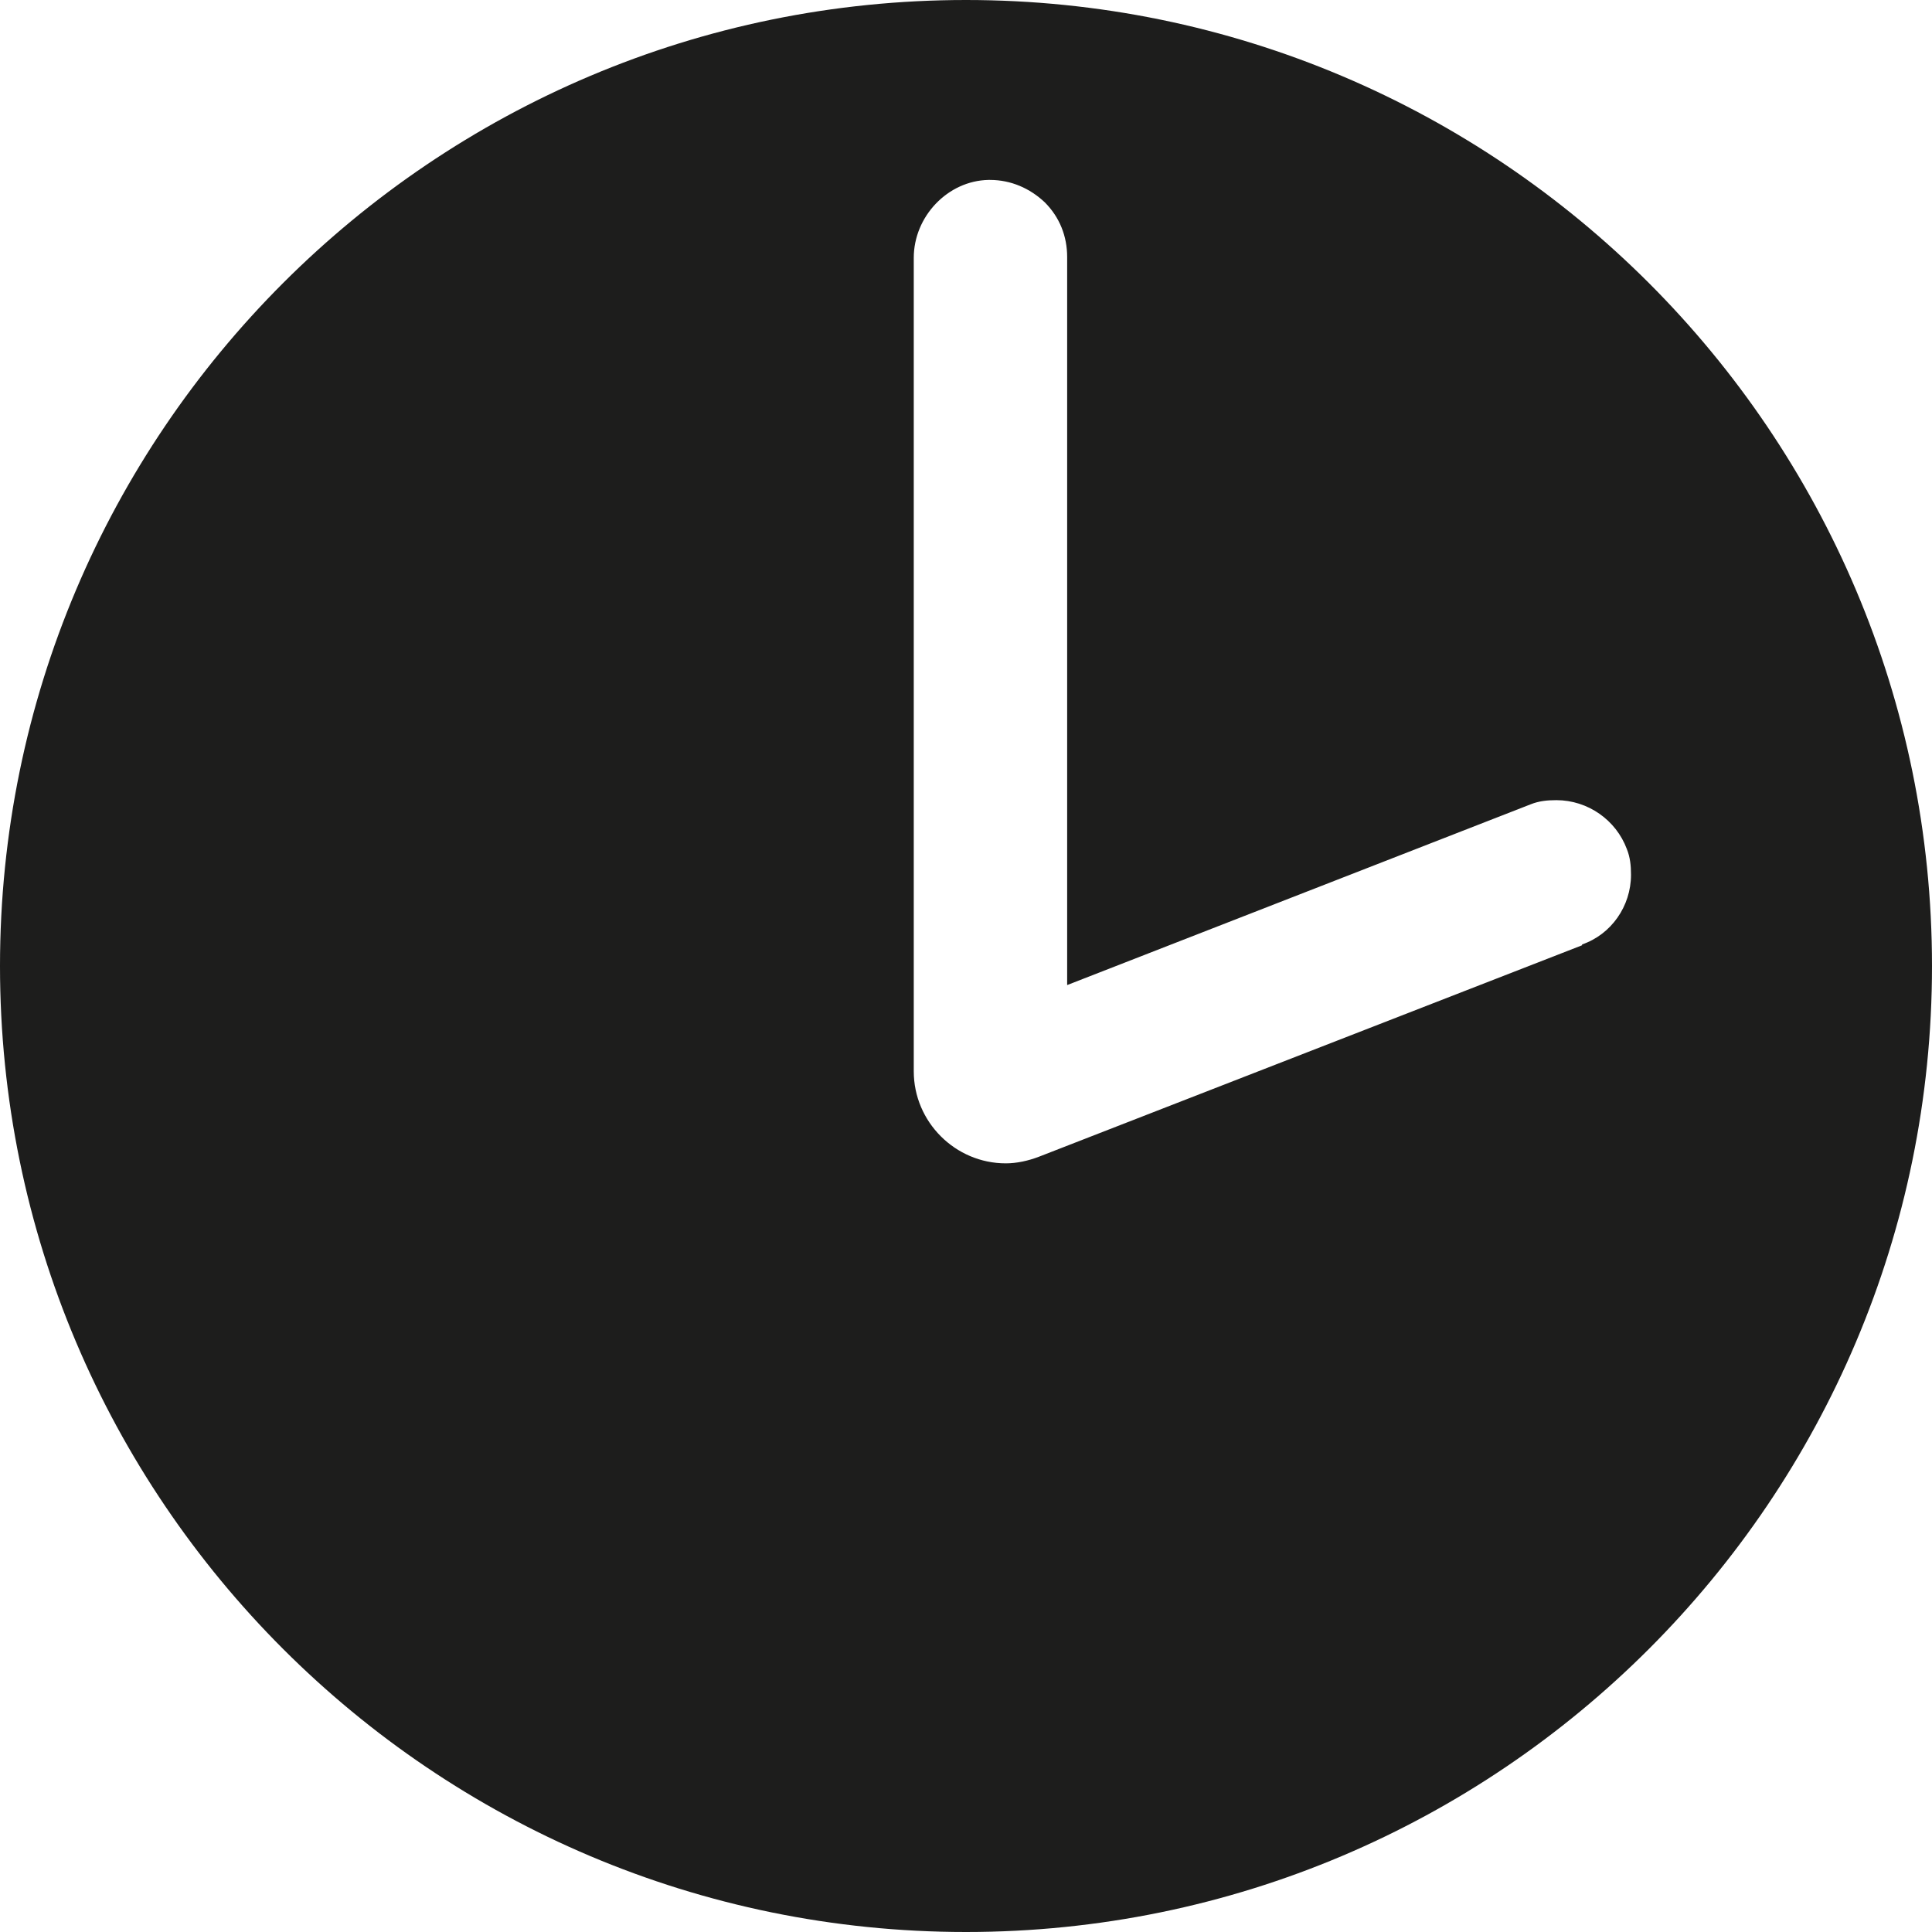
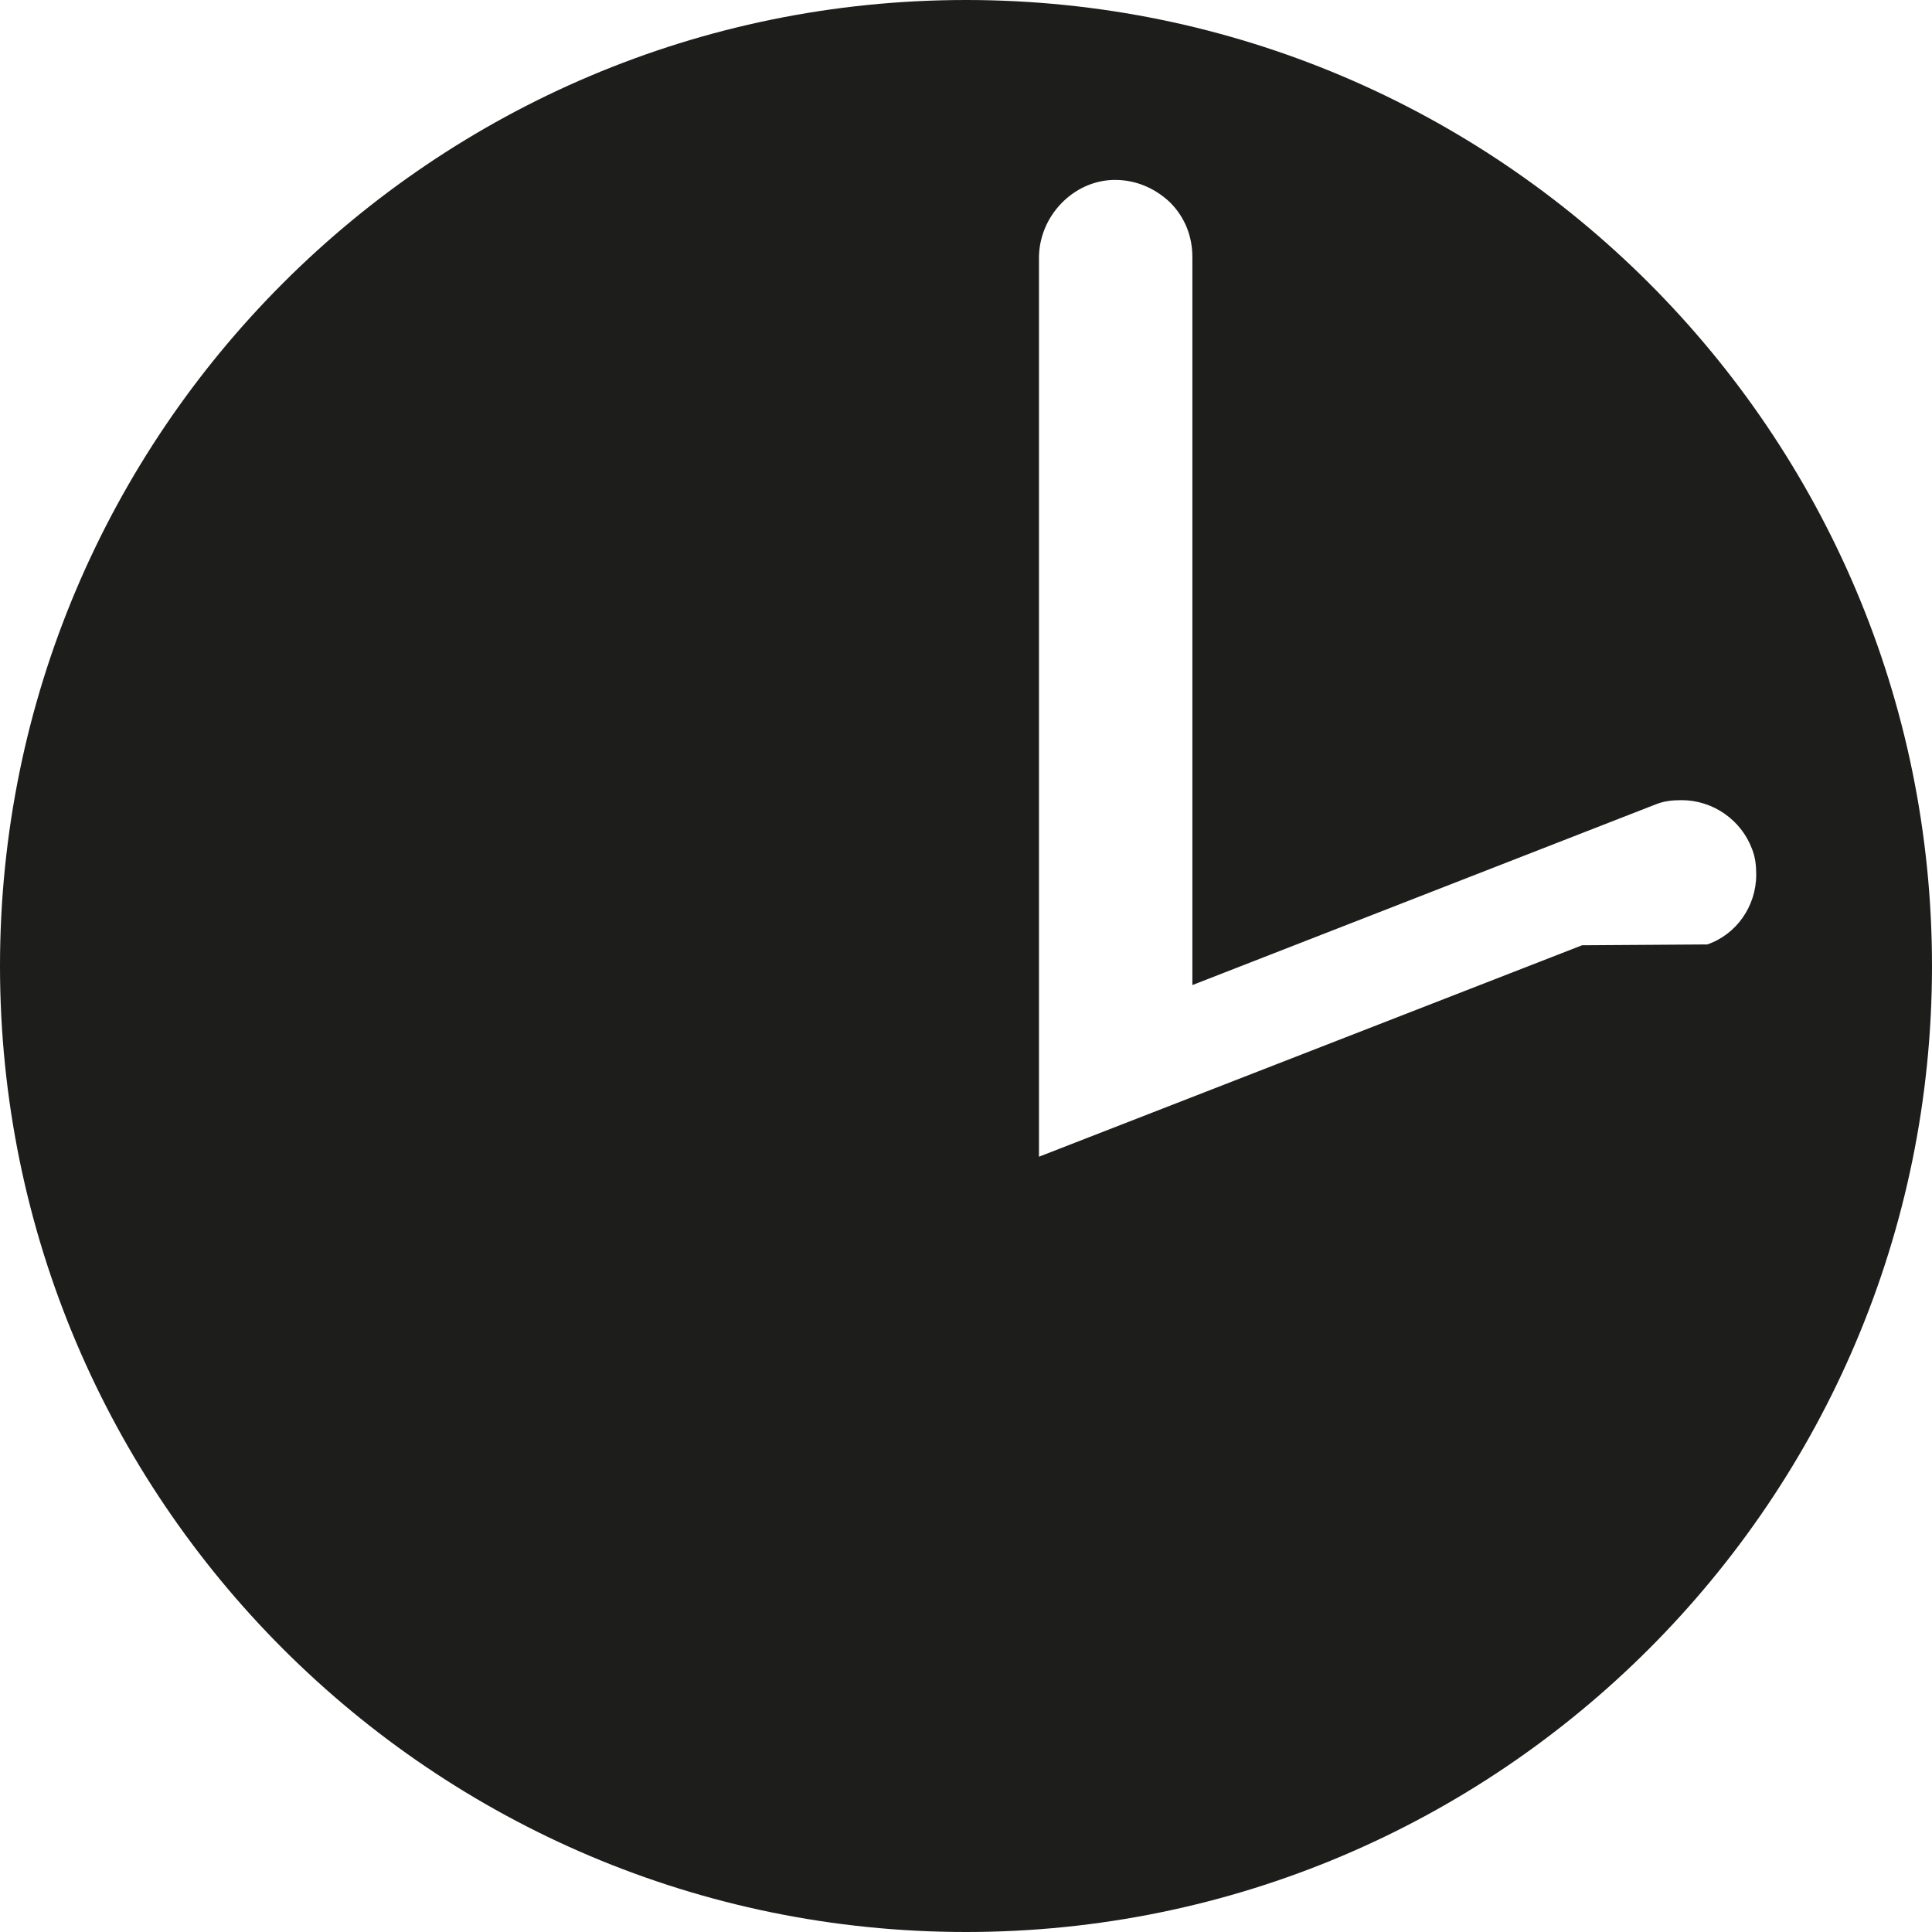
<svg xmlns="http://www.w3.org/2000/svg" id="Capa_2" data-name="Capa 2" viewBox="0 0 23.3 23.3">
  <defs>
    <style>      .cls-1 {        fill: #1d1d1c;      }    </style>
  </defs>
  <g id="Capa_1-2" data-name="Capa 1">
-     <path class="cls-1" d="M11.65,0C5.22,0,0,5.22,0,11.65s5.22,11.65,11.65,11.65,11.65-5.22,11.65-11.65S18.08,0,11.65,0ZM19.08,11.4l-6.55,2.55c-.13.05-.27.08-.4.08-.61,0-1.11-.5-1.11-1.11V3.11c0-.5.41-.93.9-.94,0,0,.02,0,.02,0,.25,0,.48.1.66.27.18.18.27.41.27.66v8.78l5.59-2.18h0c.1-.04.2-.05.31-.05.38,0,.72.24.85.59.04.1.05.2.05.31,0,.38-.24.72-.59.84Z" />
+     <path class="cls-1" d="M11.65,0C5.22,0,0,5.22,0,11.65s5.22,11.65,11.65,11.65,11.65-5.22,11.65-11.65S18.08,0,11.65,0ZM19.08,11.4l-6.55,2.55V3.11c0-.5.41-.93.9-.94,0,0,.02,0,.02,0,.25,0,.48.1.66.27.18.18.27.41.27.66v8.78l5.59-2.18h0c.1-.04.2-.05.31-.05.38,0,.72.24.85.59.04.1.05.2.05.31,0,.38-.24.72-.59.84Z" />
  </g>
</svg>